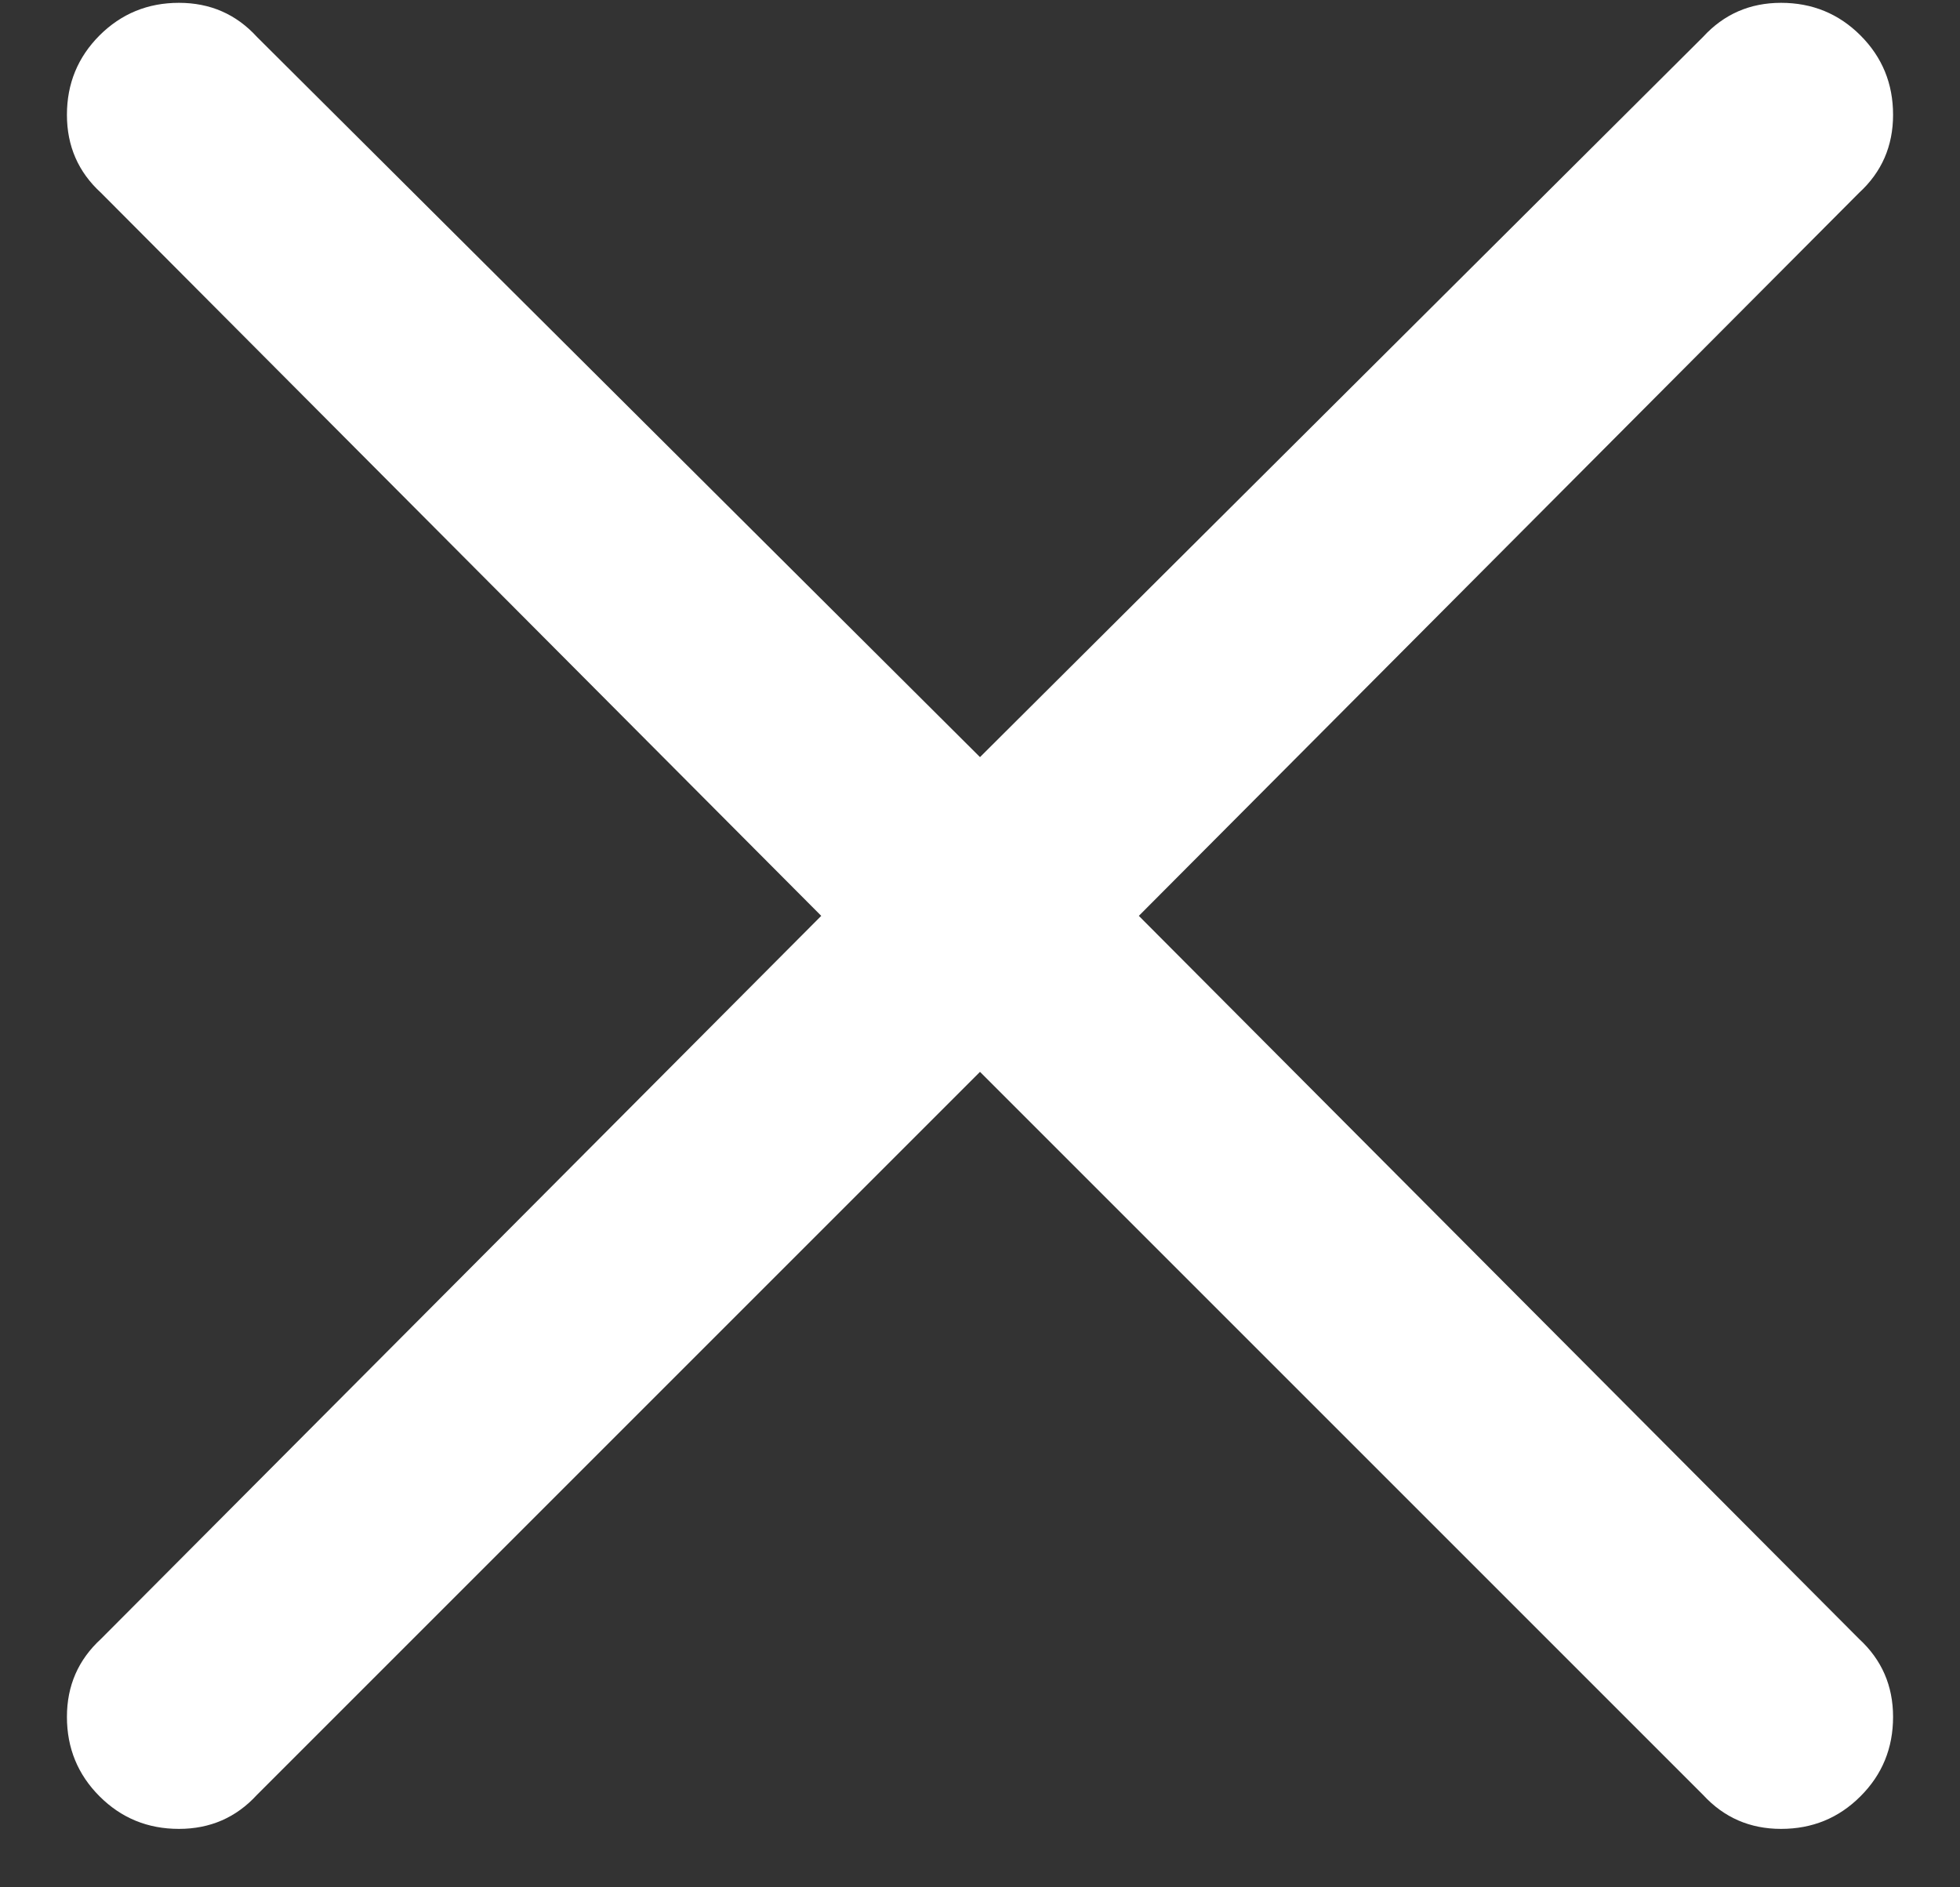
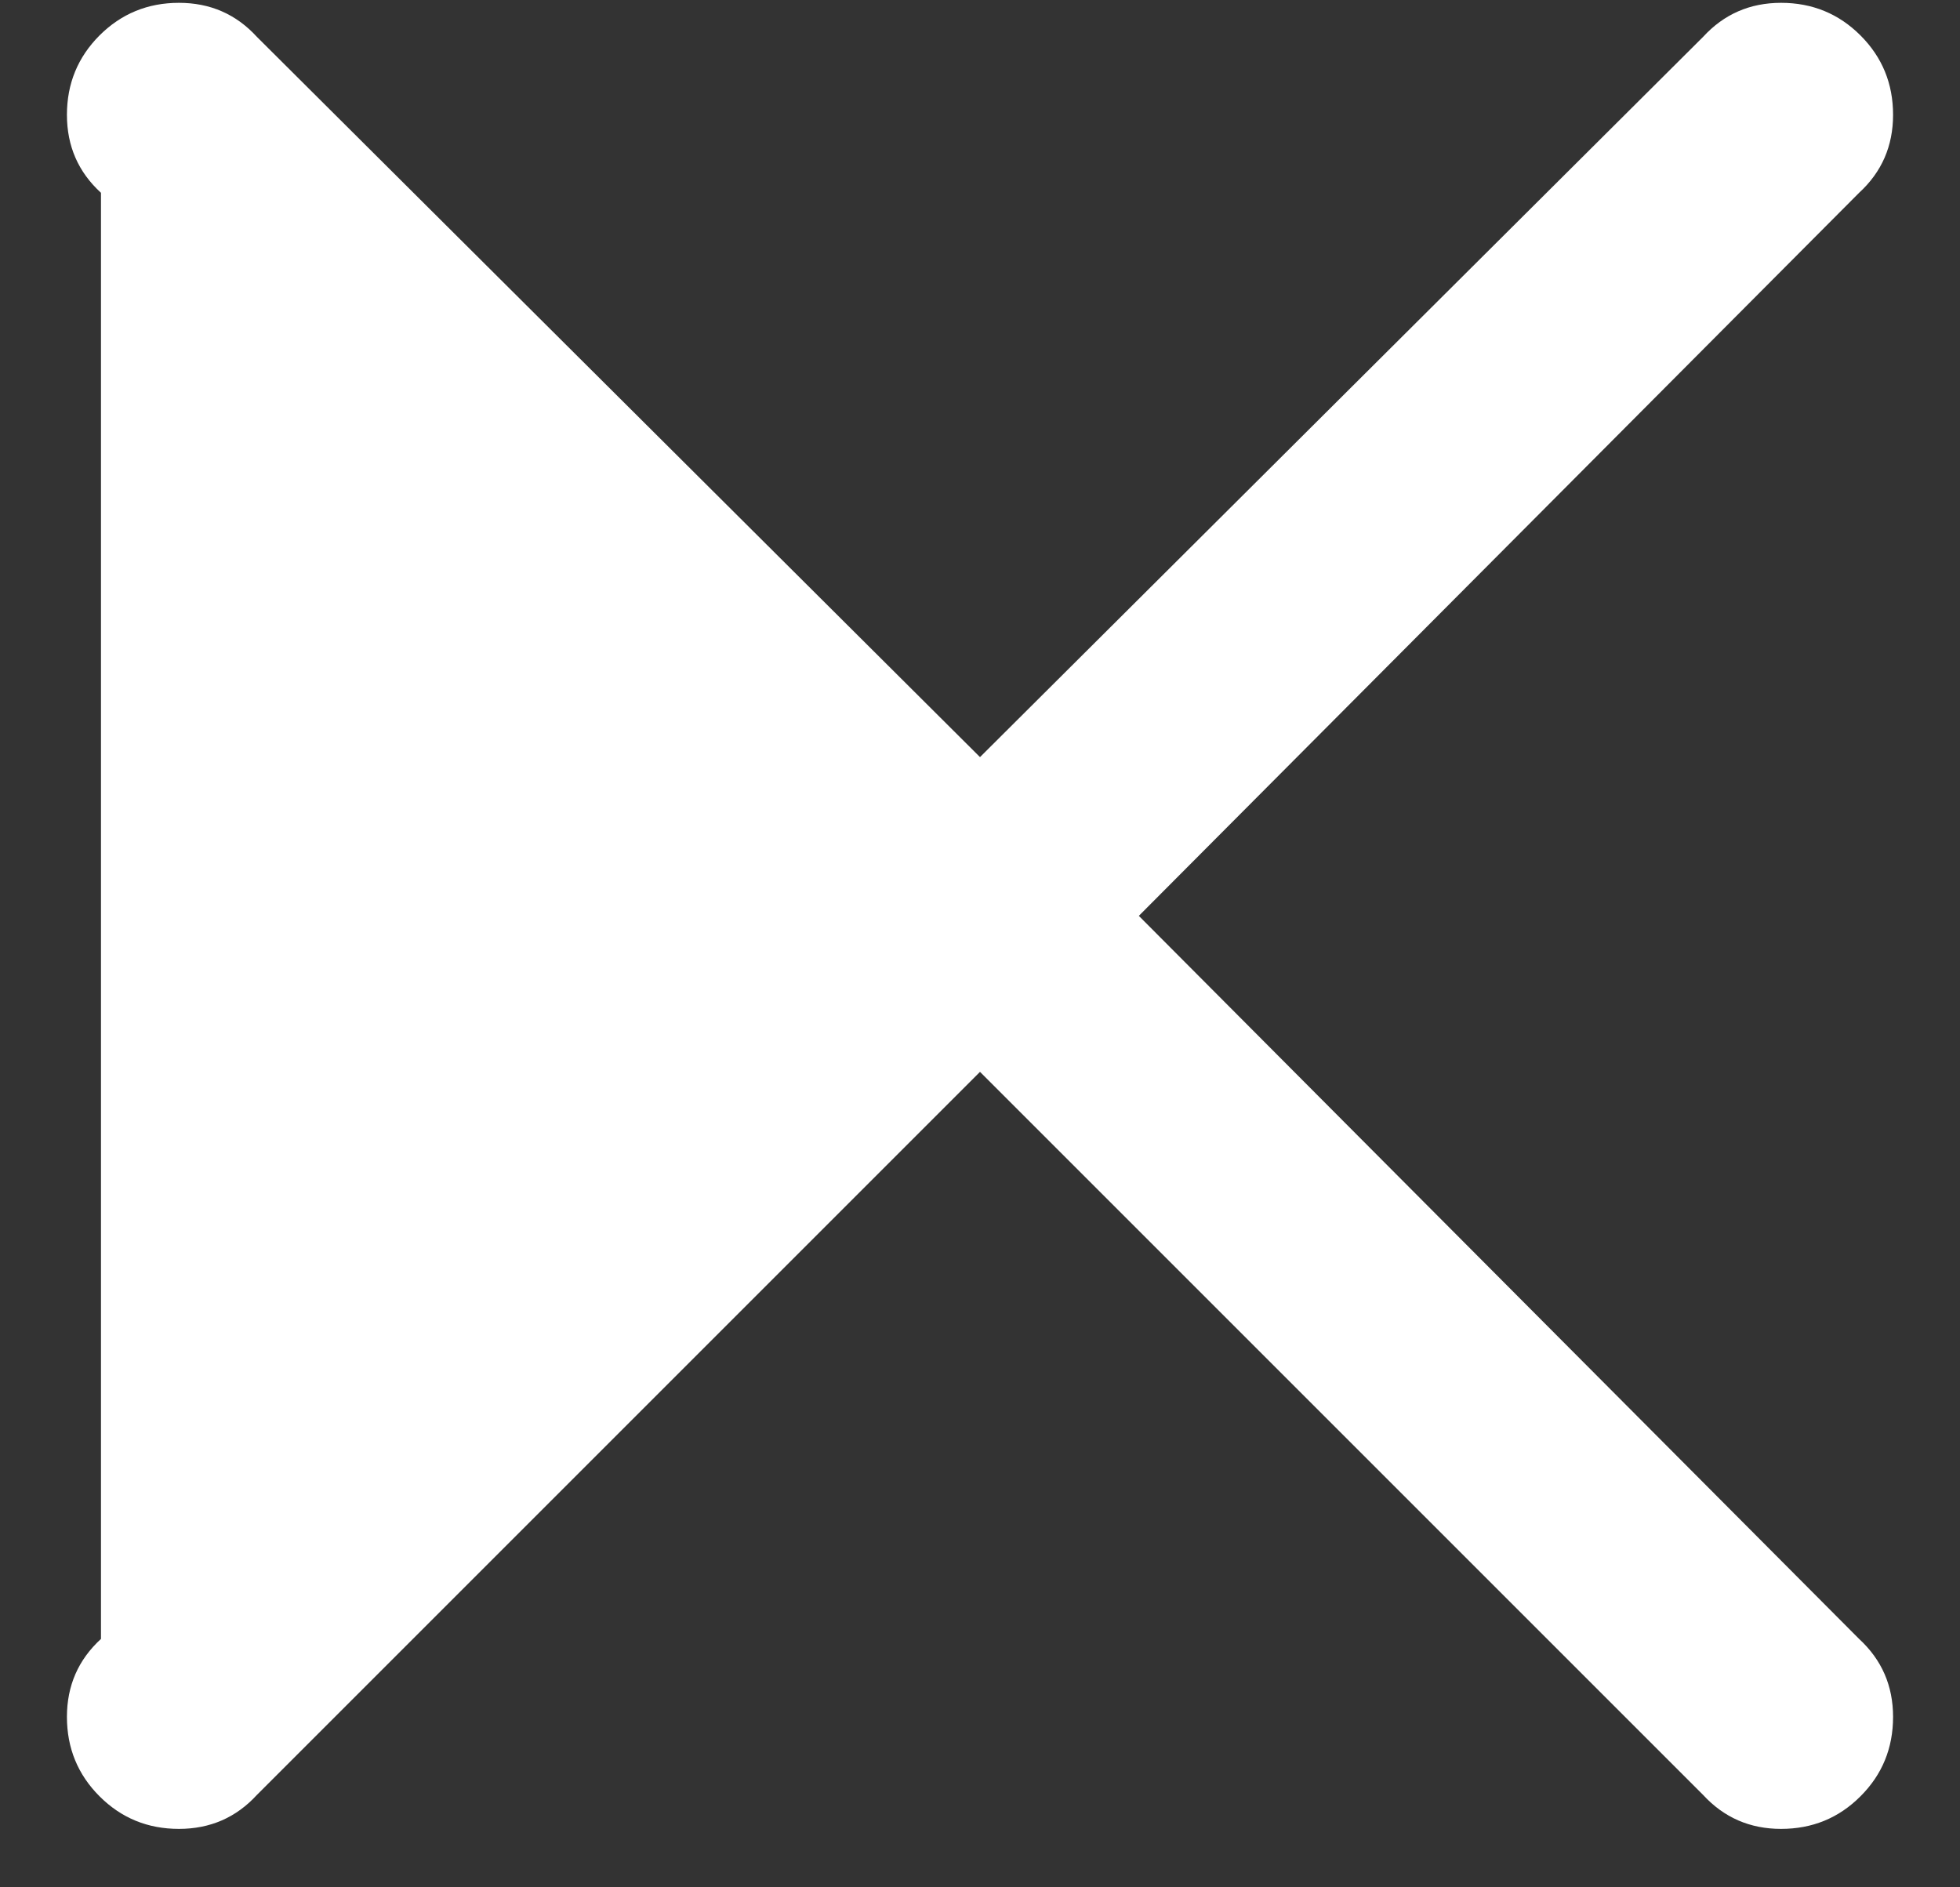
<svg xmlns="http://www.w3.org/2000/svg" width="27px" height="26px" viewBox="0 0 27 26" version="1.1">
  <rect x="0" y="0" width="27" height="26" fill="#333333" stroke="none" />
  <title>C6947FE4-2E37-4583-A125-A6A6E9BF9B01</title>
  <g id="Page-1" stroke="none" stroke-width="1" fill="none" fill-rule="evenodd">
    <g id="M-SRP-Filters" transform="translate(-331, -22)" fill="#FFFFFF" fill-rule="nonzero">
      <g id="close---anticon" transform="translate(331.922, 22.039)">
-         <path d="M14.766,12.578 L24.688,2.617 C25,2.331 25.156,1.973 25.156,1.543 C25.156,1.113 25.007,0.749 24.707,0.449 C24.408,0.15 24.043,0 23.613,0 C23.184,0 22.826,0.156 22.539,0.469 L12.578,10.391 L2.617,0.469 C2.331,0.156 1.973,0 1.543,0 C1.113,0 0.749,0.15 0.449,0.449 C0.15,0.749 0,1.113 0,1.543 C0,1.973 0.156,2.331 0.469,2.617 L10.391,12.578 L0.469,22.539 C0.156,22.826 0,23.184 0,23.613 C0,24.043 0.15,24.408 0.449,24.707 C0.749,25.007 1.113,25.156 1.543,25.156 C1.973,25.156 2.331,25 2.617,24.688 L12.578,14.727 L22.539,24.688 C22.826,25 23.184,25.156 23.613,25.156 C24.043,25.156 24.408,25.007 24.707,24.707 C25.007,24.408 25.156,24.043 25.156,23.613 C25.156,23.184 25,22.826 24.688,22.539 L14.766,12.578 Z" id="Path" />
+         <path d="M14.766,12.578 L24.688,2.617 C25,2.331 25.156,1.973 25.156,1.543 C25.156,1.113 25.007,0.749 24.707,0.449 C24.408,0.15 24.043,0 23.613,0 C23.184,0 22.826,0.156 22.539,0.469 L12.578,10.391 L2.617,0.469 C2.331,0.156 1.973,0 1.543,0 C1.113,0 0.749,0.15 0.449,0.449 C0.15,0.749 0,1.113 0,1.543 C0,1.973 0.156,2.331 0.469,2.617 L0.469,22.539 C0.156,22.826 0,23.184 0,23.613 C0,24.043 0.15,24.408 0.449,24.707 C0.749,25.007 1.113,25.156 1.543,25.156 C1.973,25.156 2.331,25 2.617,24.688 L12.578,14.727 L22.539,24.688 C22.826,25 23.184,25.156 23.613,25.156 C24.043,25.156 24.408,25.007 24.707,24.707 C25.007,24.408 25.156,24.043 25.156,23.613 C25.156,23.184 25,22.826 24.688,22.539 L14.766,12.578 Z" id="Path" />
      </g>
    </g>
  </g>
</svg>